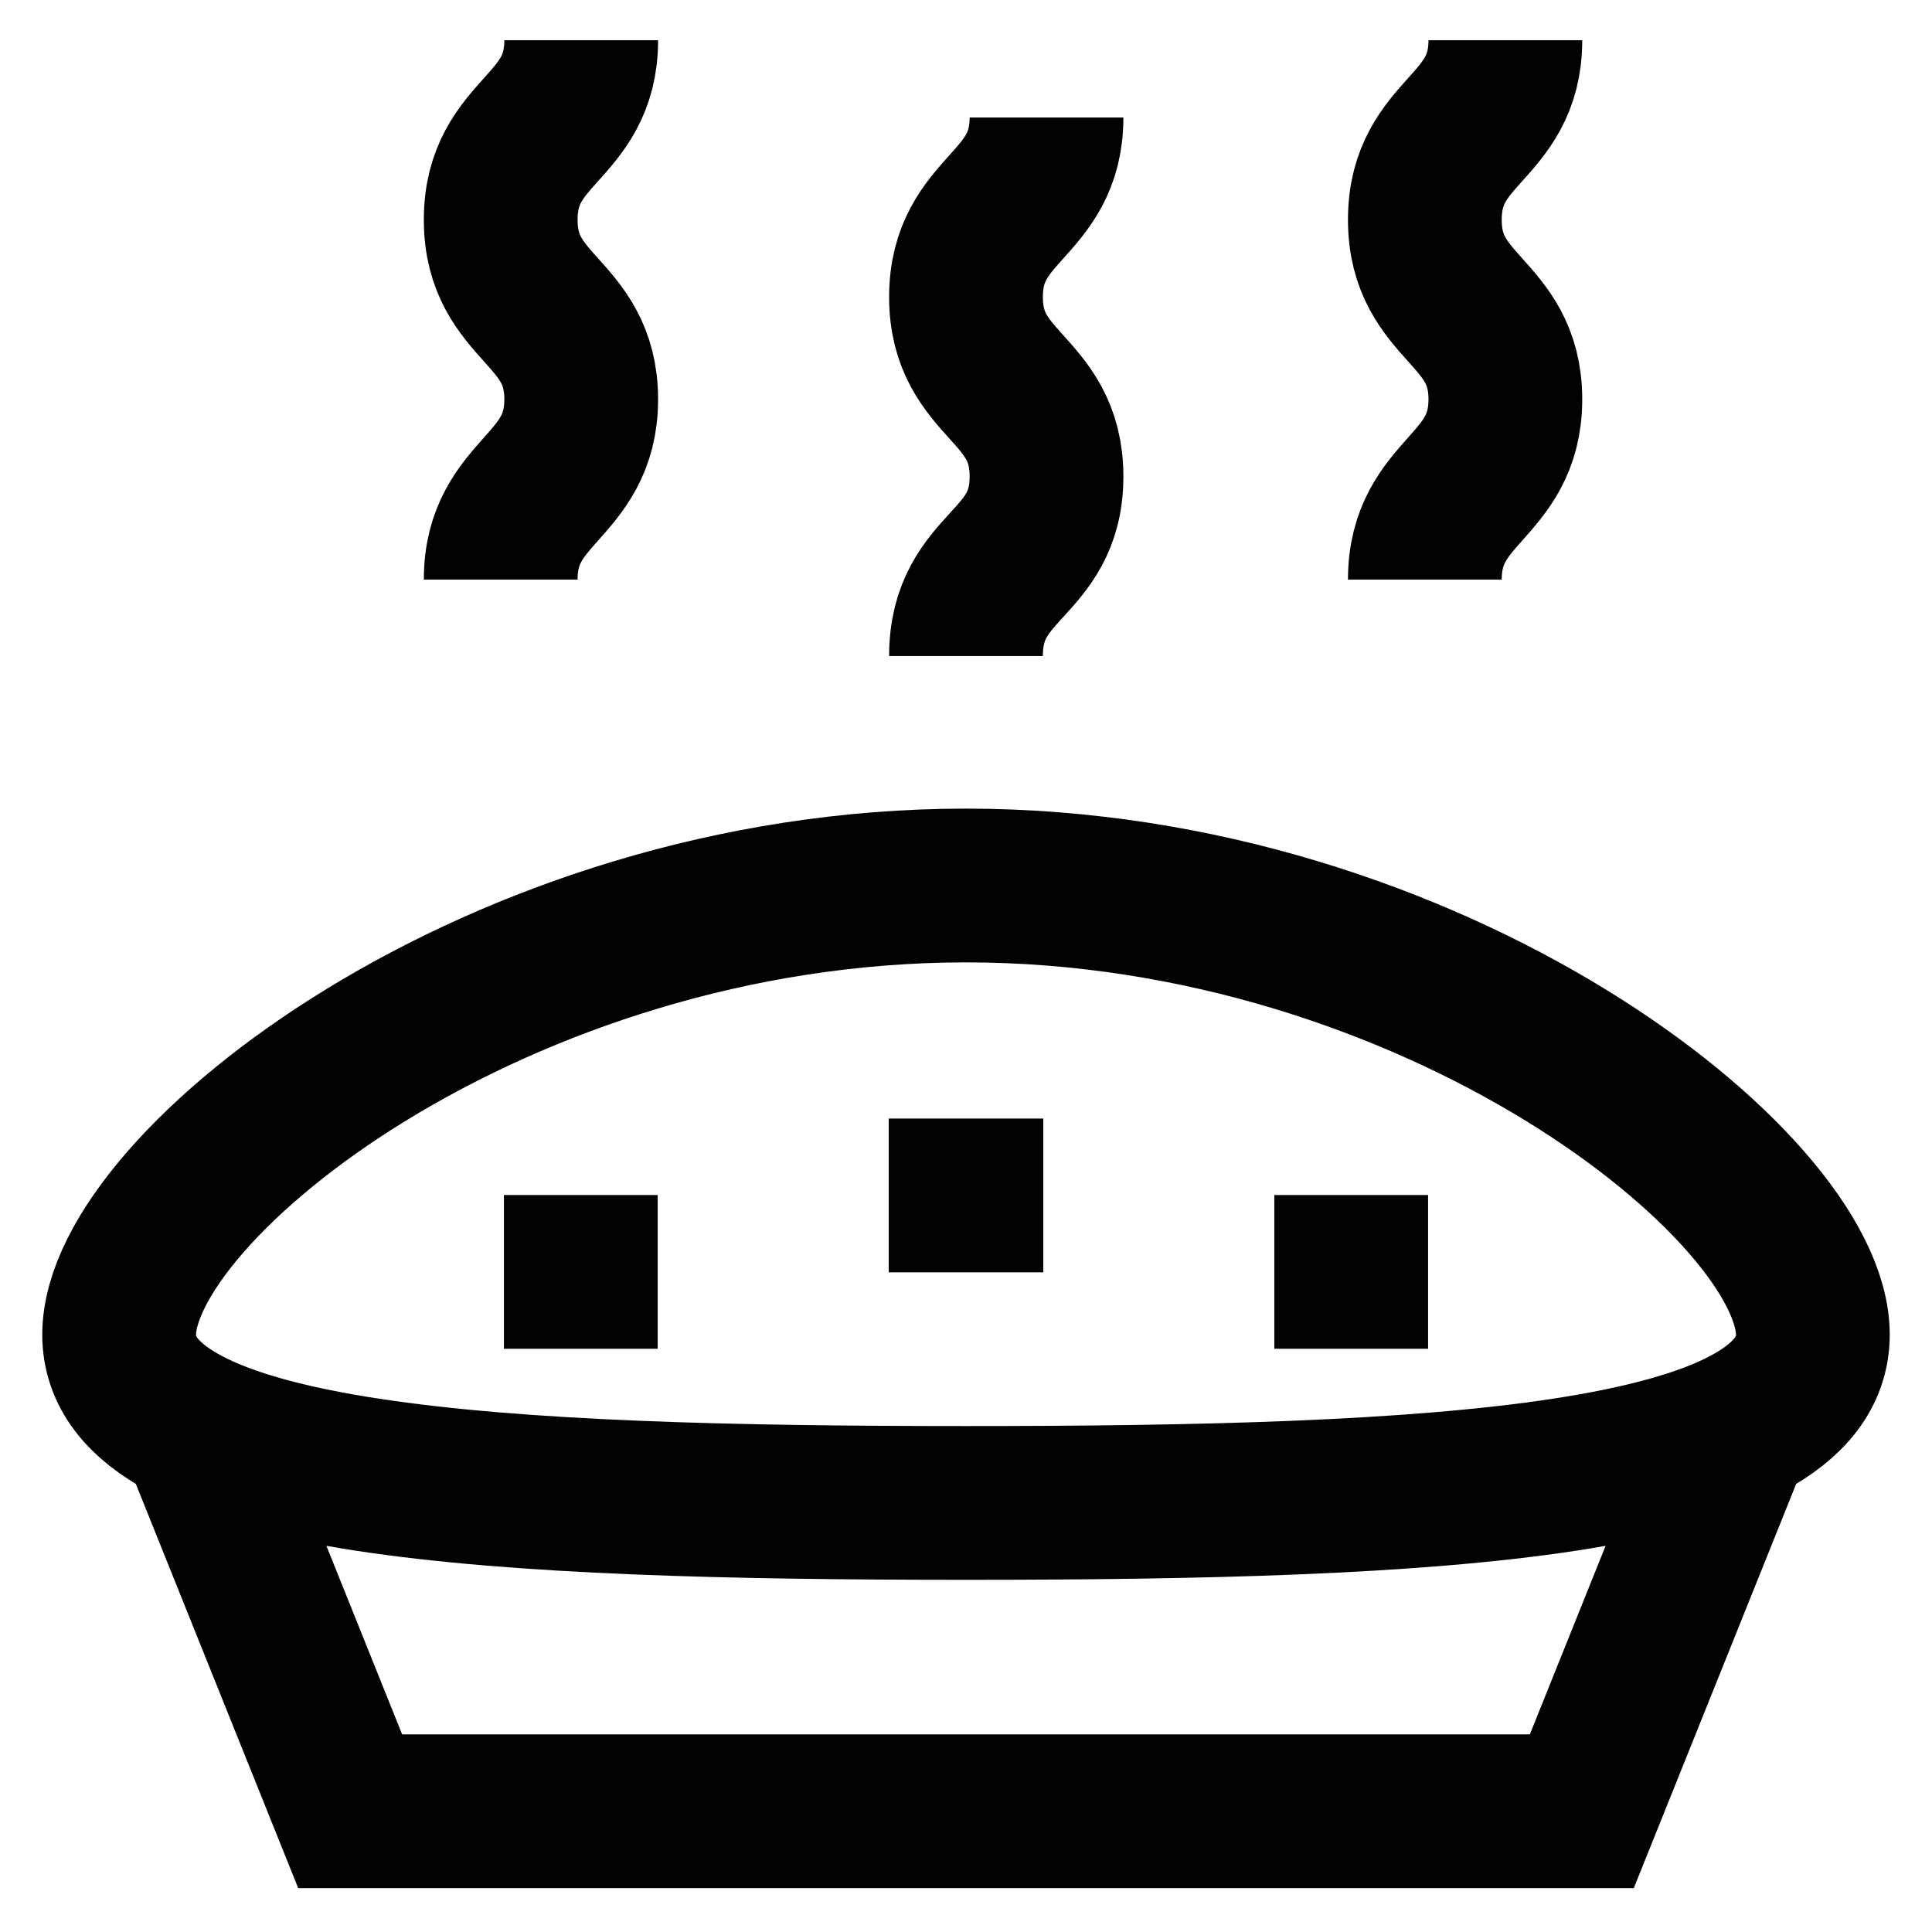
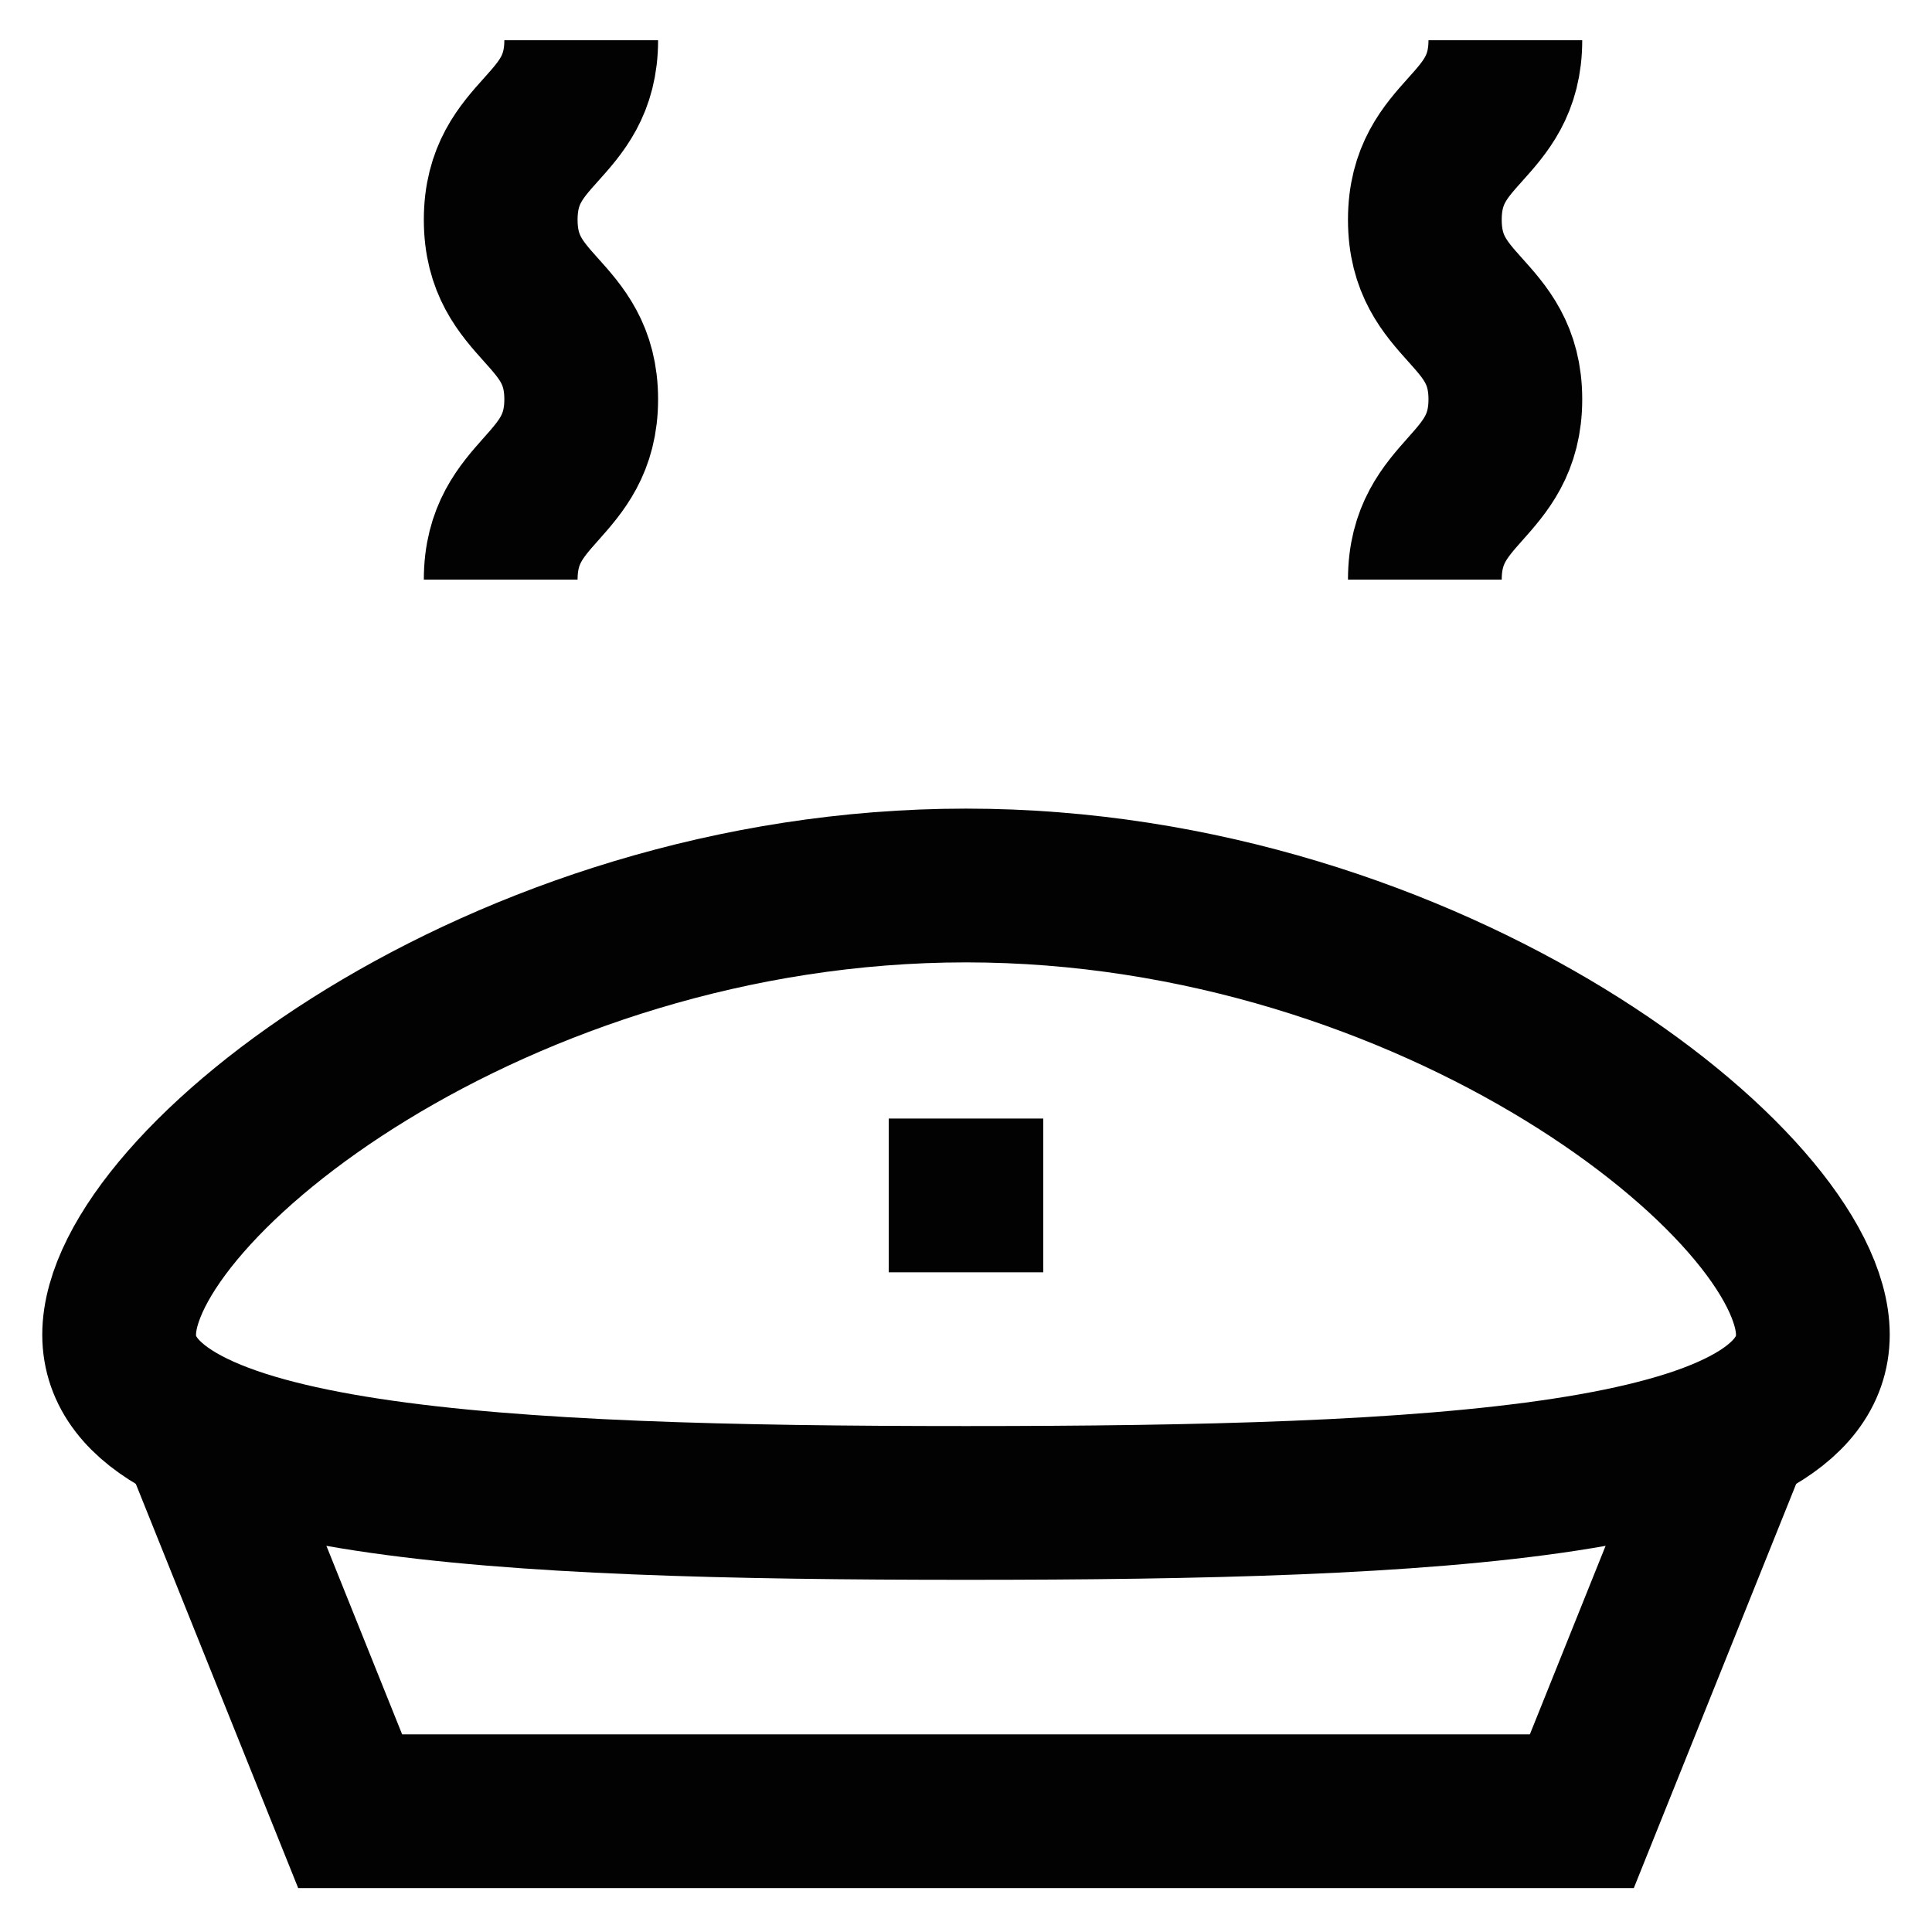
<svg xmlns="http://www.w3.org/2000/svg" width="800px" height="800px" viewBox="0 0 24 24" id="Layer_1" data-name="Layer 1">
  <defs>
    <style>.cls-1{fill:none;stroke:#020202;stroke-miterlimit:10;stroke-width:1.91px;}</style>
  </defs>
  <path class="cls-1" d="M22.52,16.58c0,1.85-4.71,2.09-10.52,2.09S1.48,18.43,1.48,16.58,6.19,11,12,11,22.52,14.74,22.52,16.58Z" />
  <polyline class="cls-1" points="21.55 17.77 19.65 22.5 4.35 22.5 2.45 17.77" />
-   <line class="cls-1" x1="6.26" y1="15.8" x2="8.17" y2="15.8" />
  <line class="cls-1" x1="11.04" y1="14.85" x2="12.96" y2="14.85" />
-   <line class="cls-1" x1="15.83" y1="15.8" x2="17.74" y2="15.8" />
  <path class="cls-1" d="M7.22.5c0,1.11-1,1.11-1,2.23s1,1.12,1,2.23-1,1.12-1,2.24" />
-   <path class="cls-1" d="M13,1.46c0,1.11-1,1.11-1,2.23s1,1.11,1,2.23S12,7,12,8.15" />
  <path class="cls-1" d="M18.7.5c0,1.11-1,1.11-1,2.23s1,1.12,1,2.23-1,1.12-1,2.24" />
</svg>